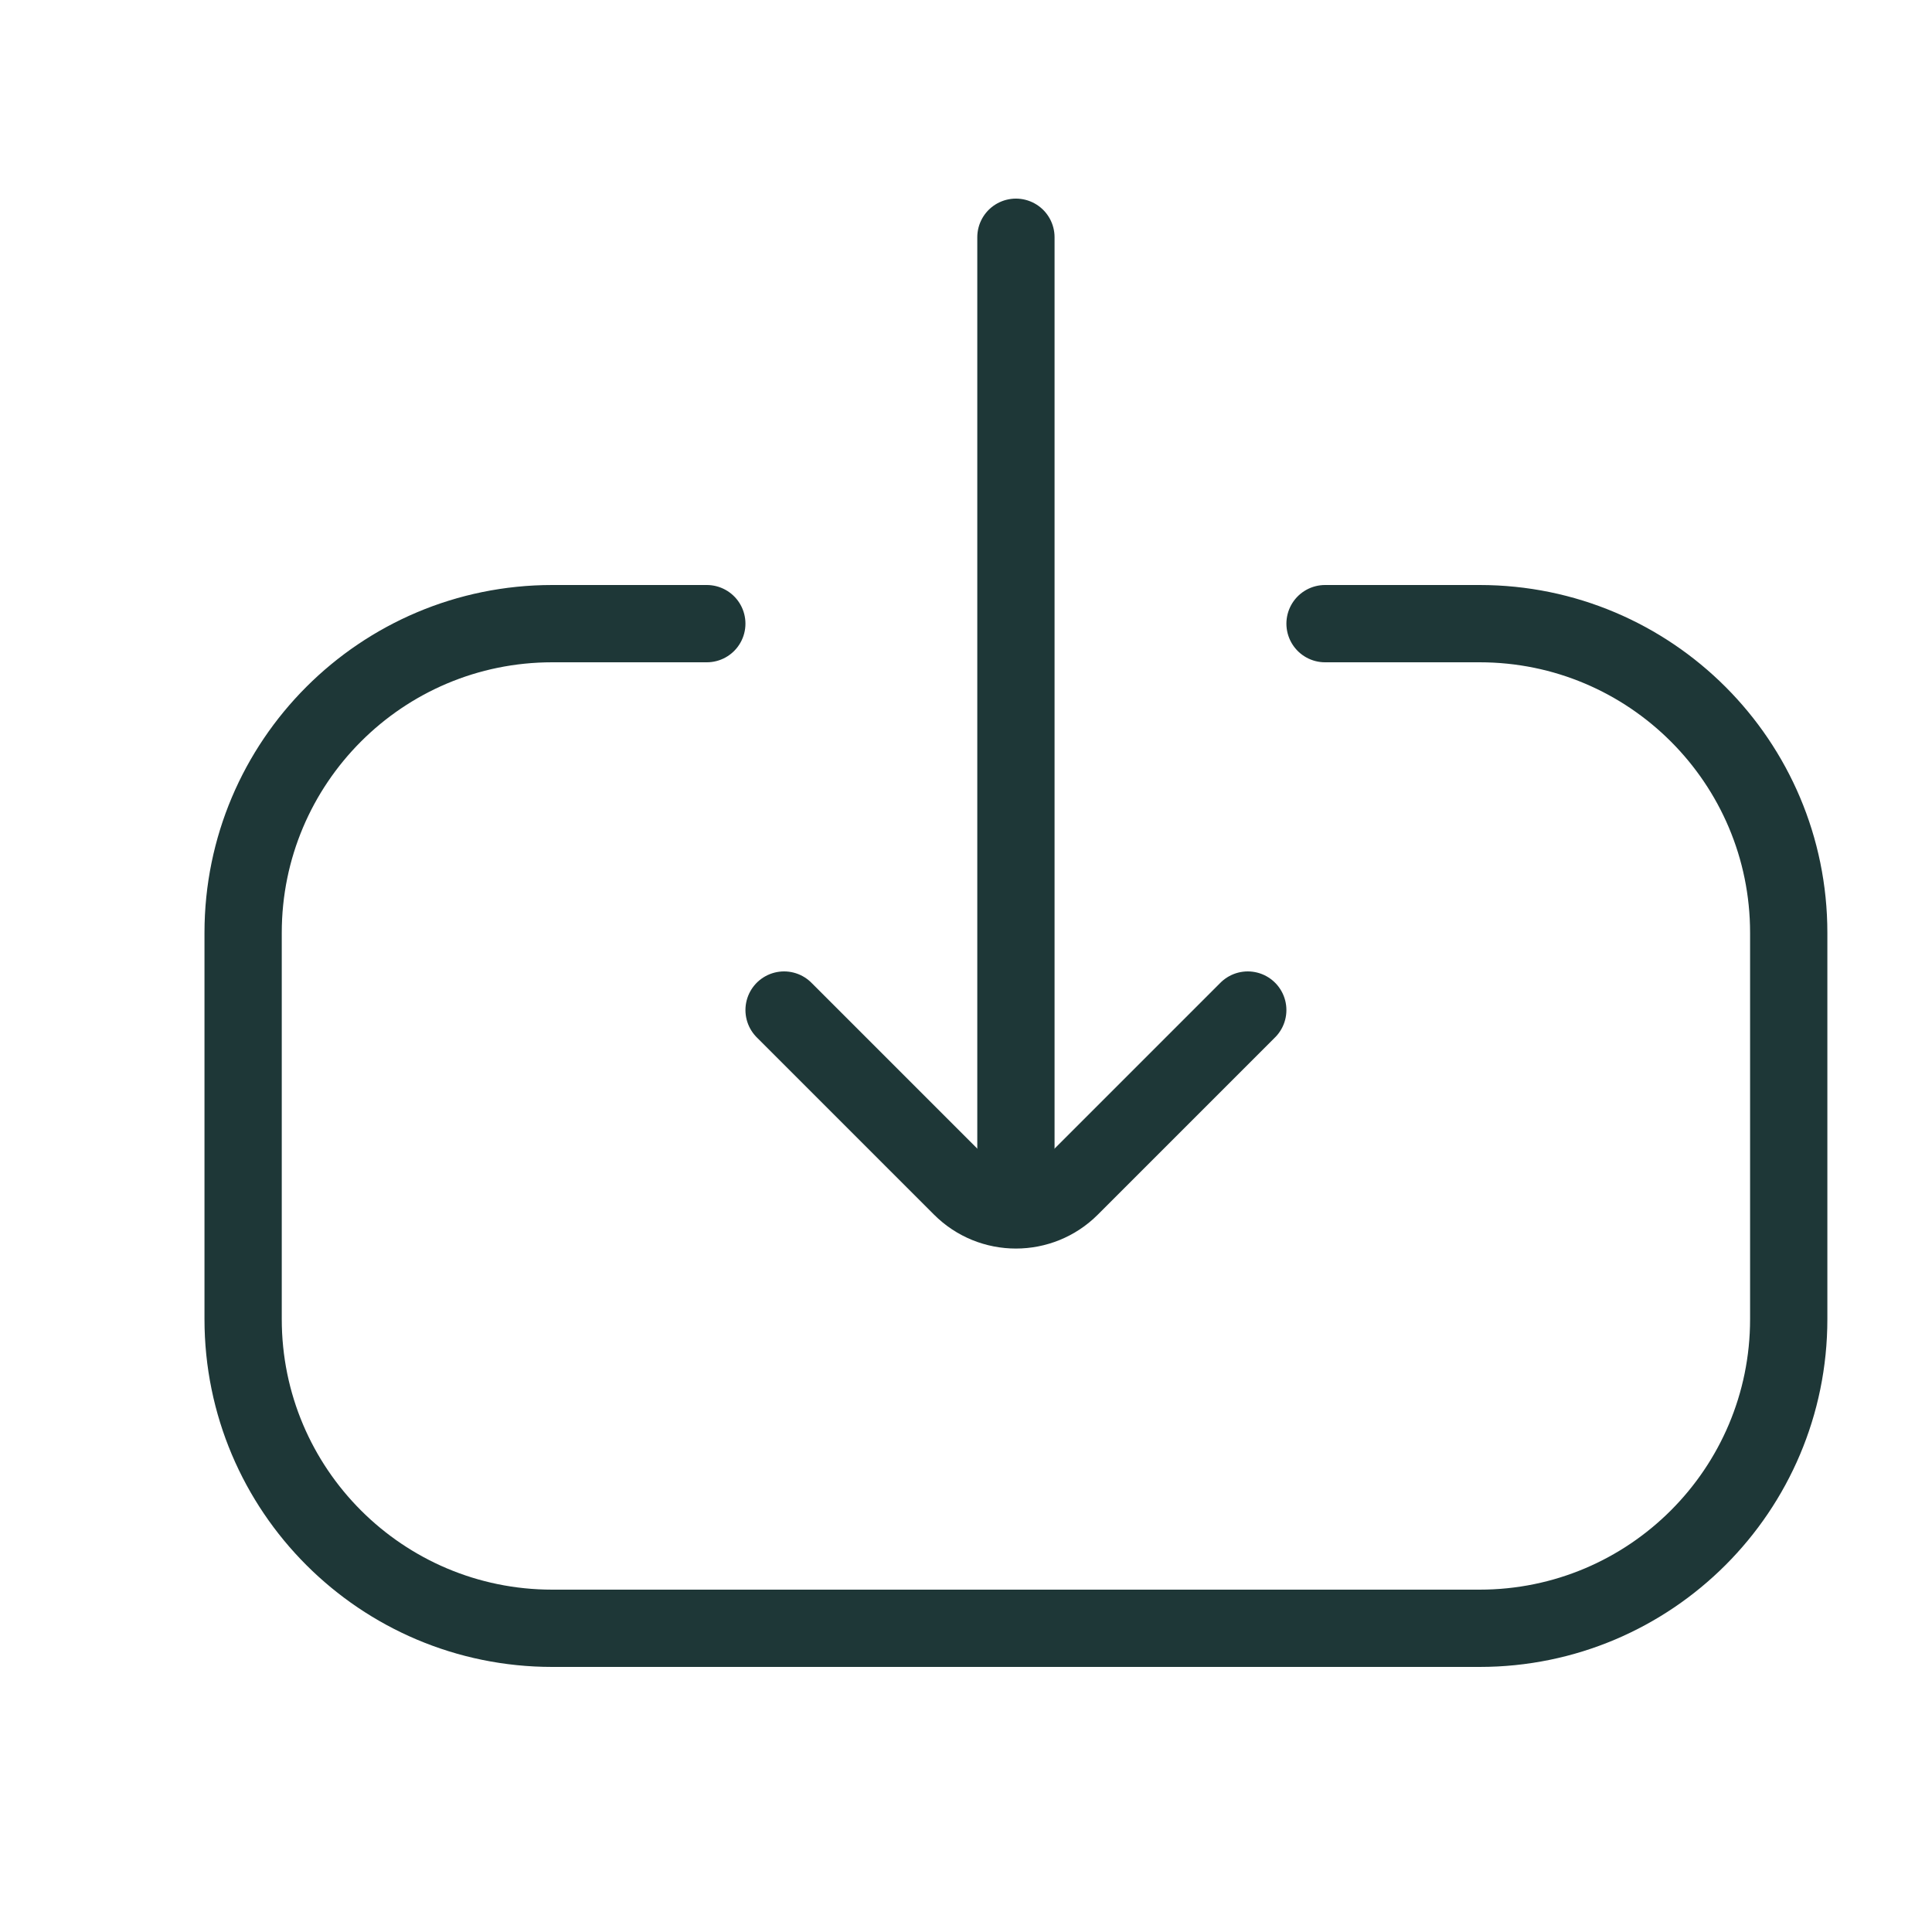
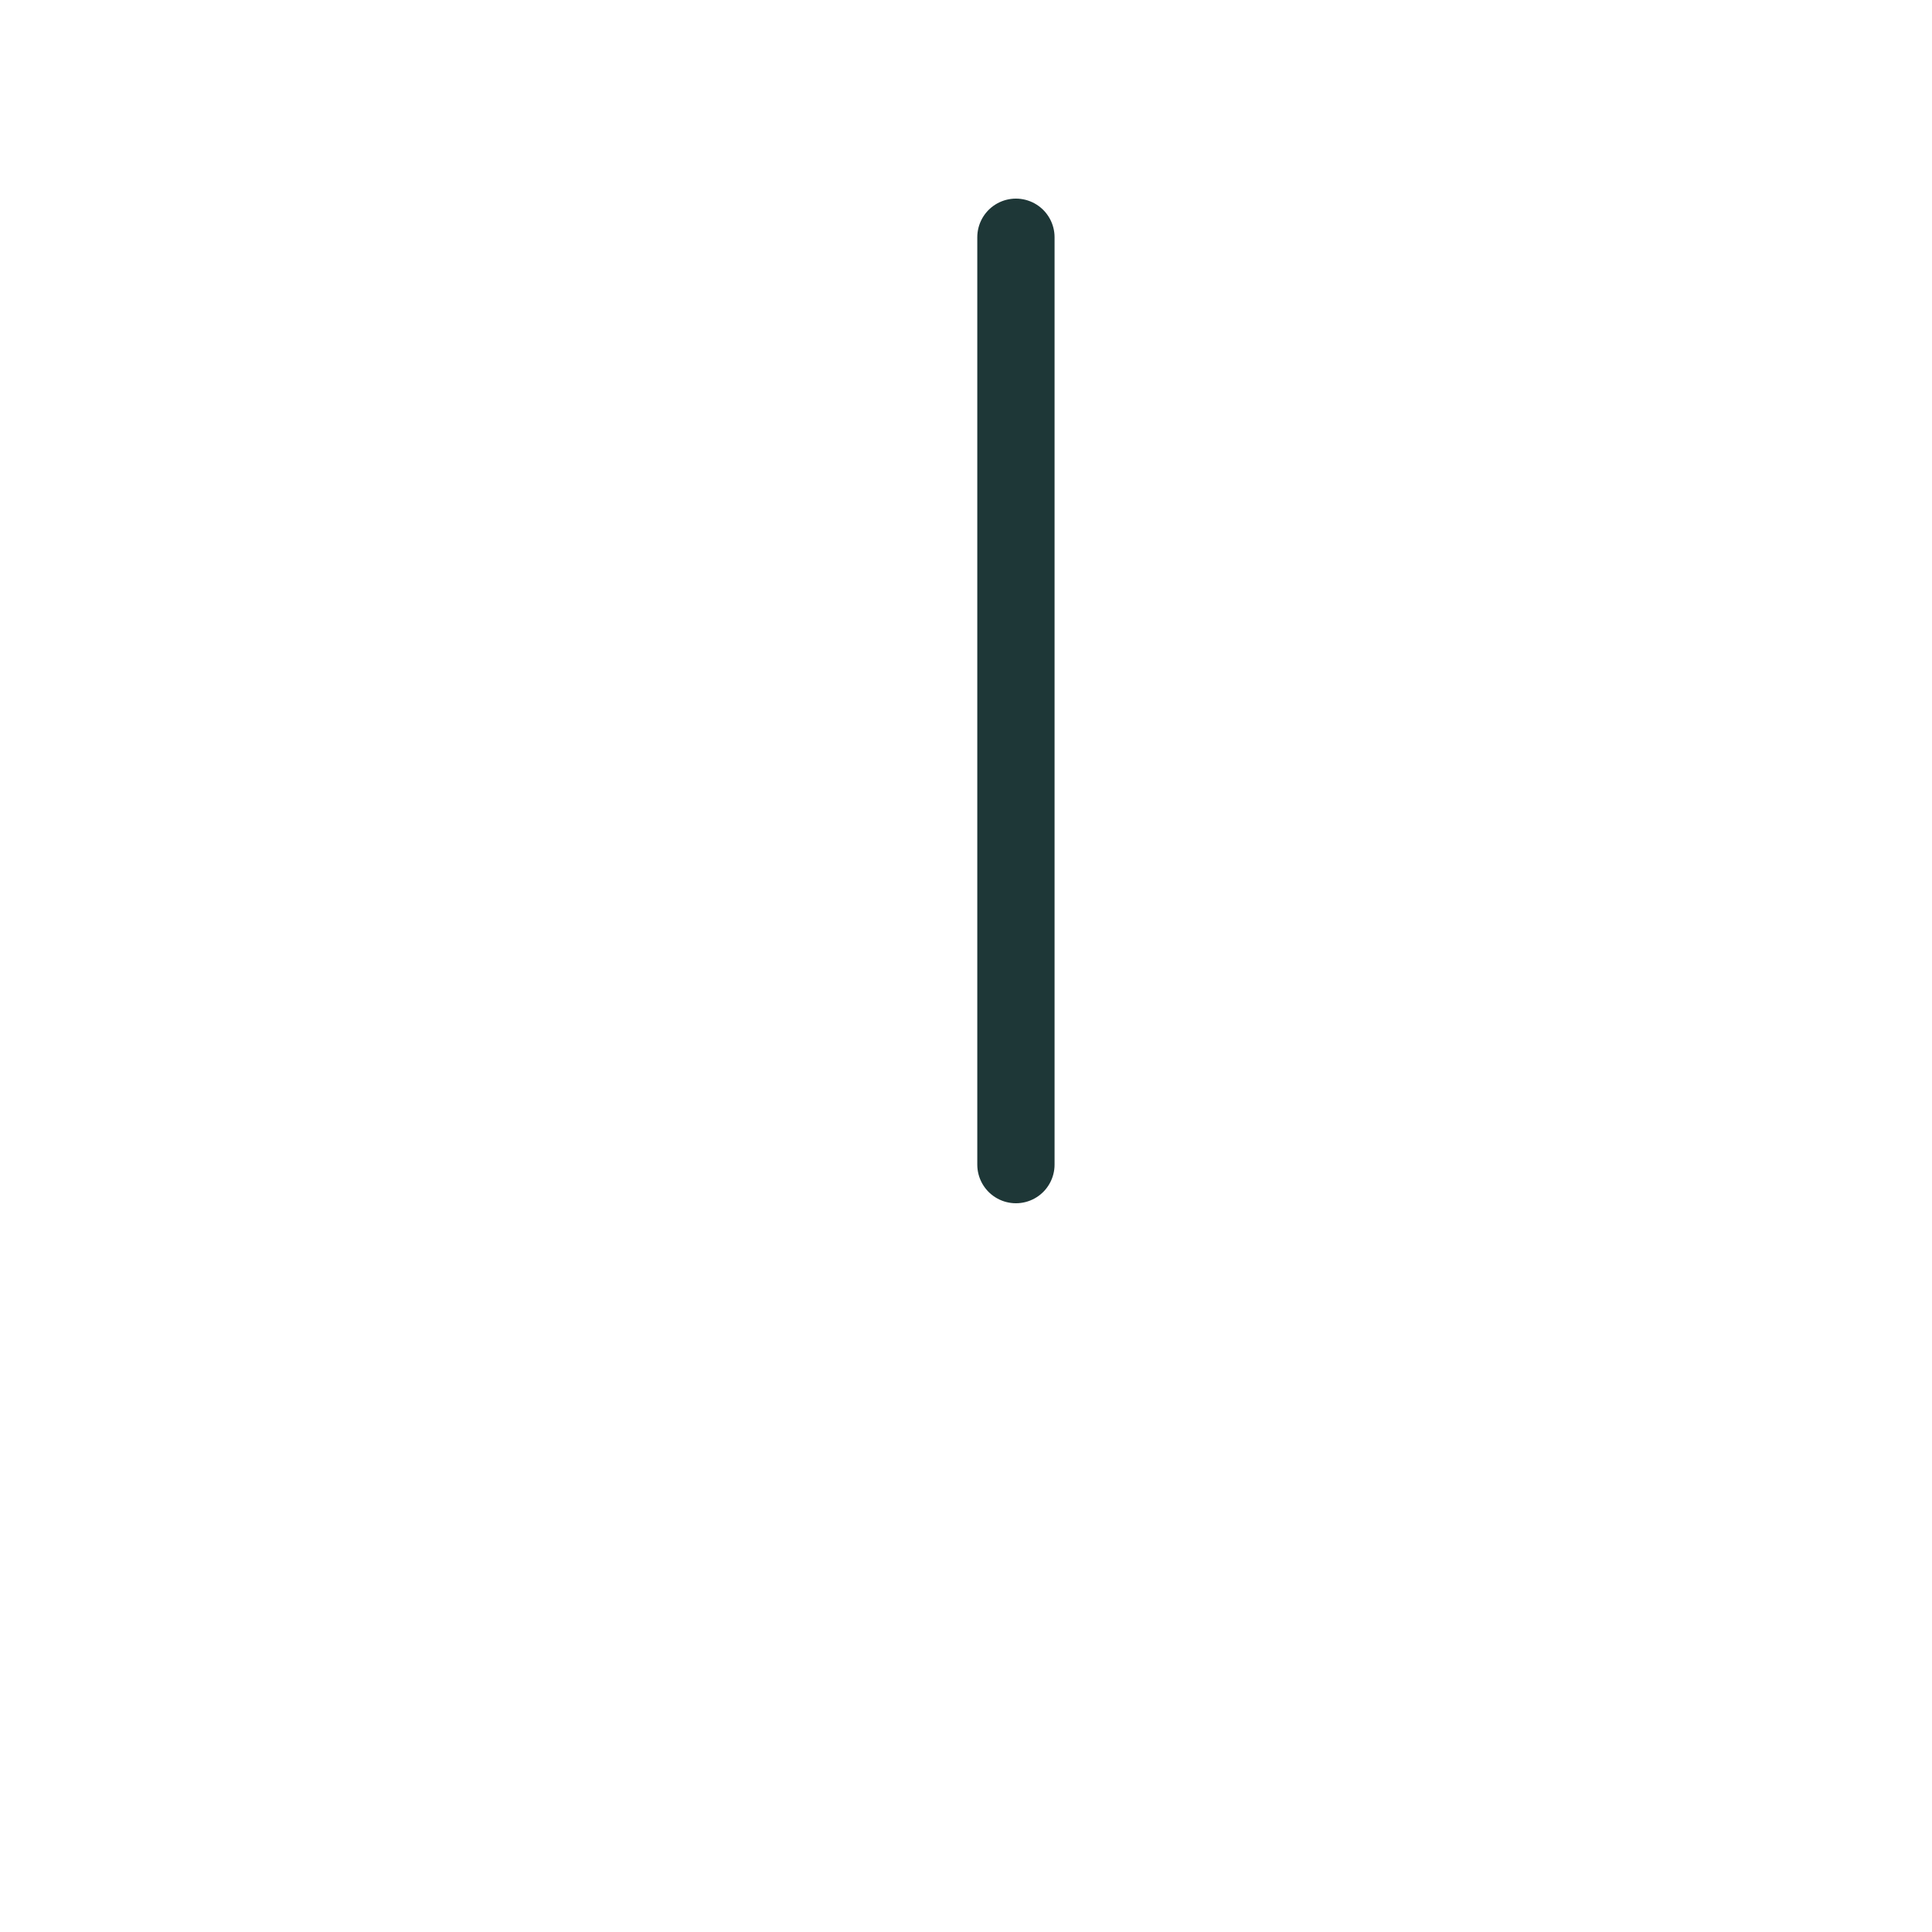
<svg xmlns="http://www.w3.org/2000/svg" width="25" height="25" viewBox="0 0 25 25" fill="none">
-   <path d="M9.146 8.07L7.146 8.07C4.937 8.07 3.146 9.861 3.146 12.07L3.146 17.07C3.146 19.279 4.937 21.07 7.146 21.07L19.146 21.07C21.355 21.07 23.146 19.279 23.146 17.07L23.146 12.07C23.146 9.861 21.355 8.07 19.146 8.07L17.146 8.07" stroke="#1E3737" stroke-linecap="round" />
-   <path d="M10.146 13.07L12.439 15.363C12.829 15.754 13.463 15.754 13.853 15.363L16.146 13.07" stroke="#1E3737" stroke-linecap="round" />
  <path d="M13.146 15.07L13.146 3.07" stroke="#1E3737" stroke-linecap="round" />
</svg>